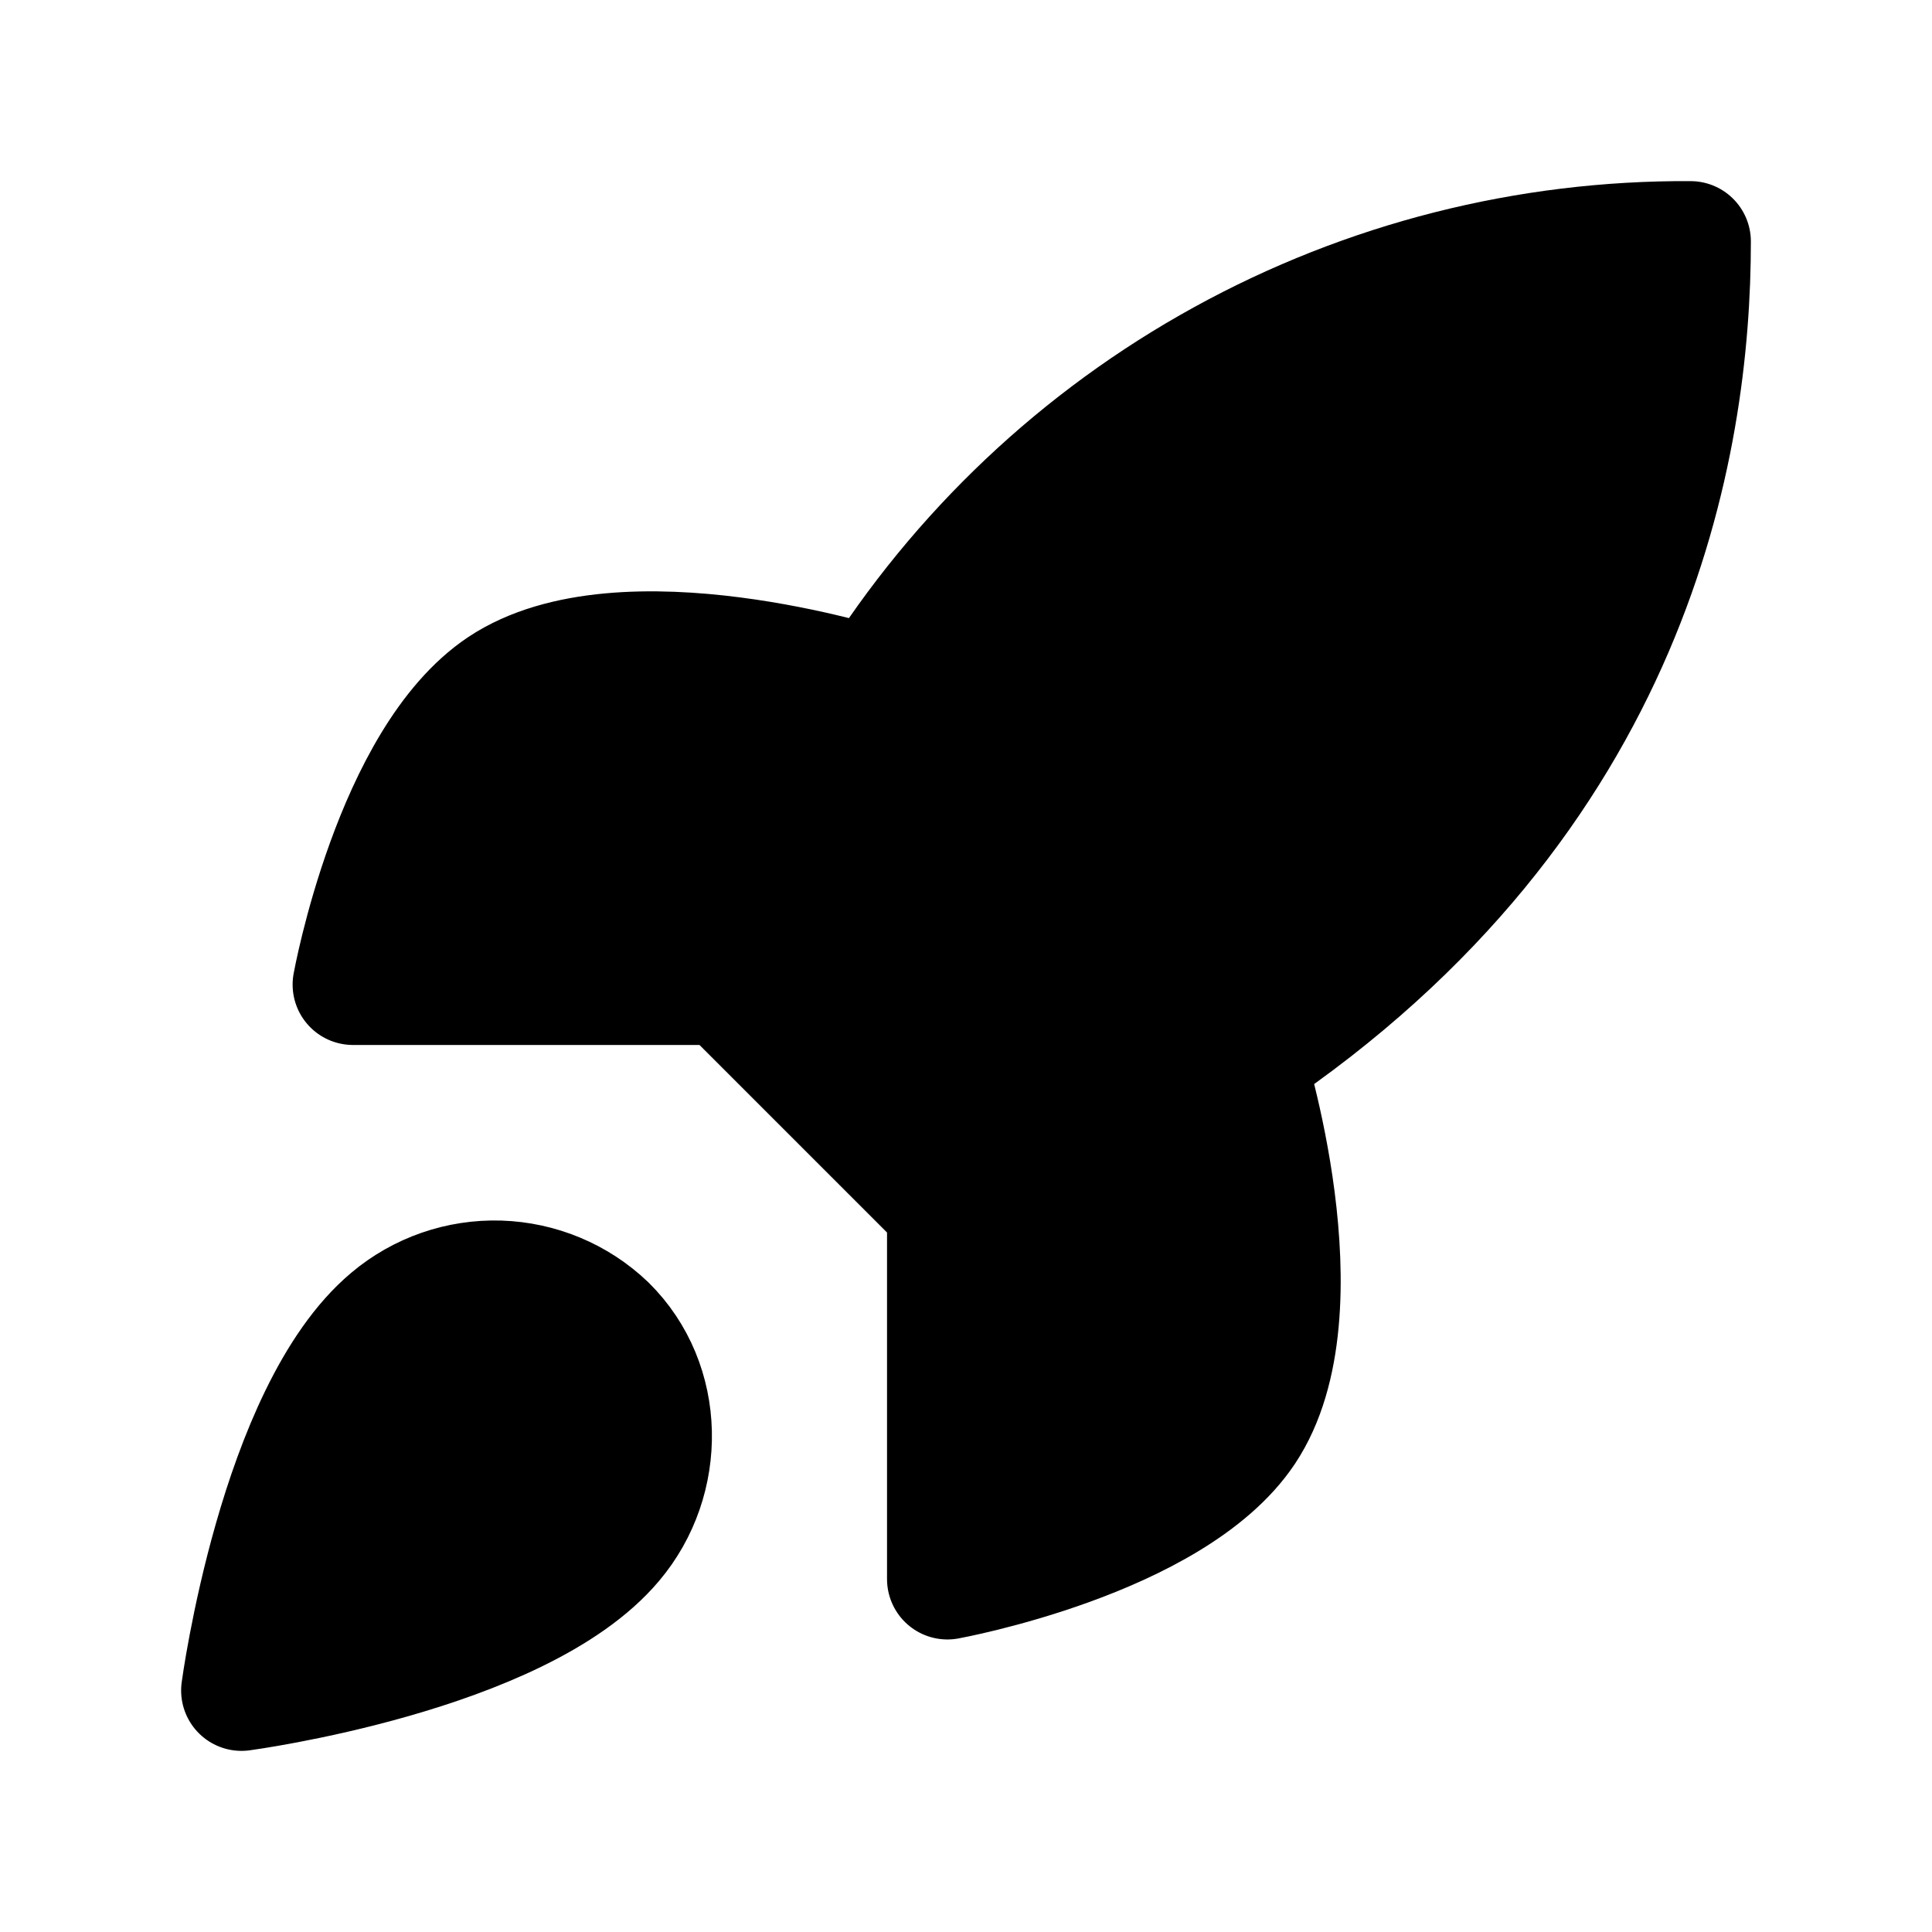
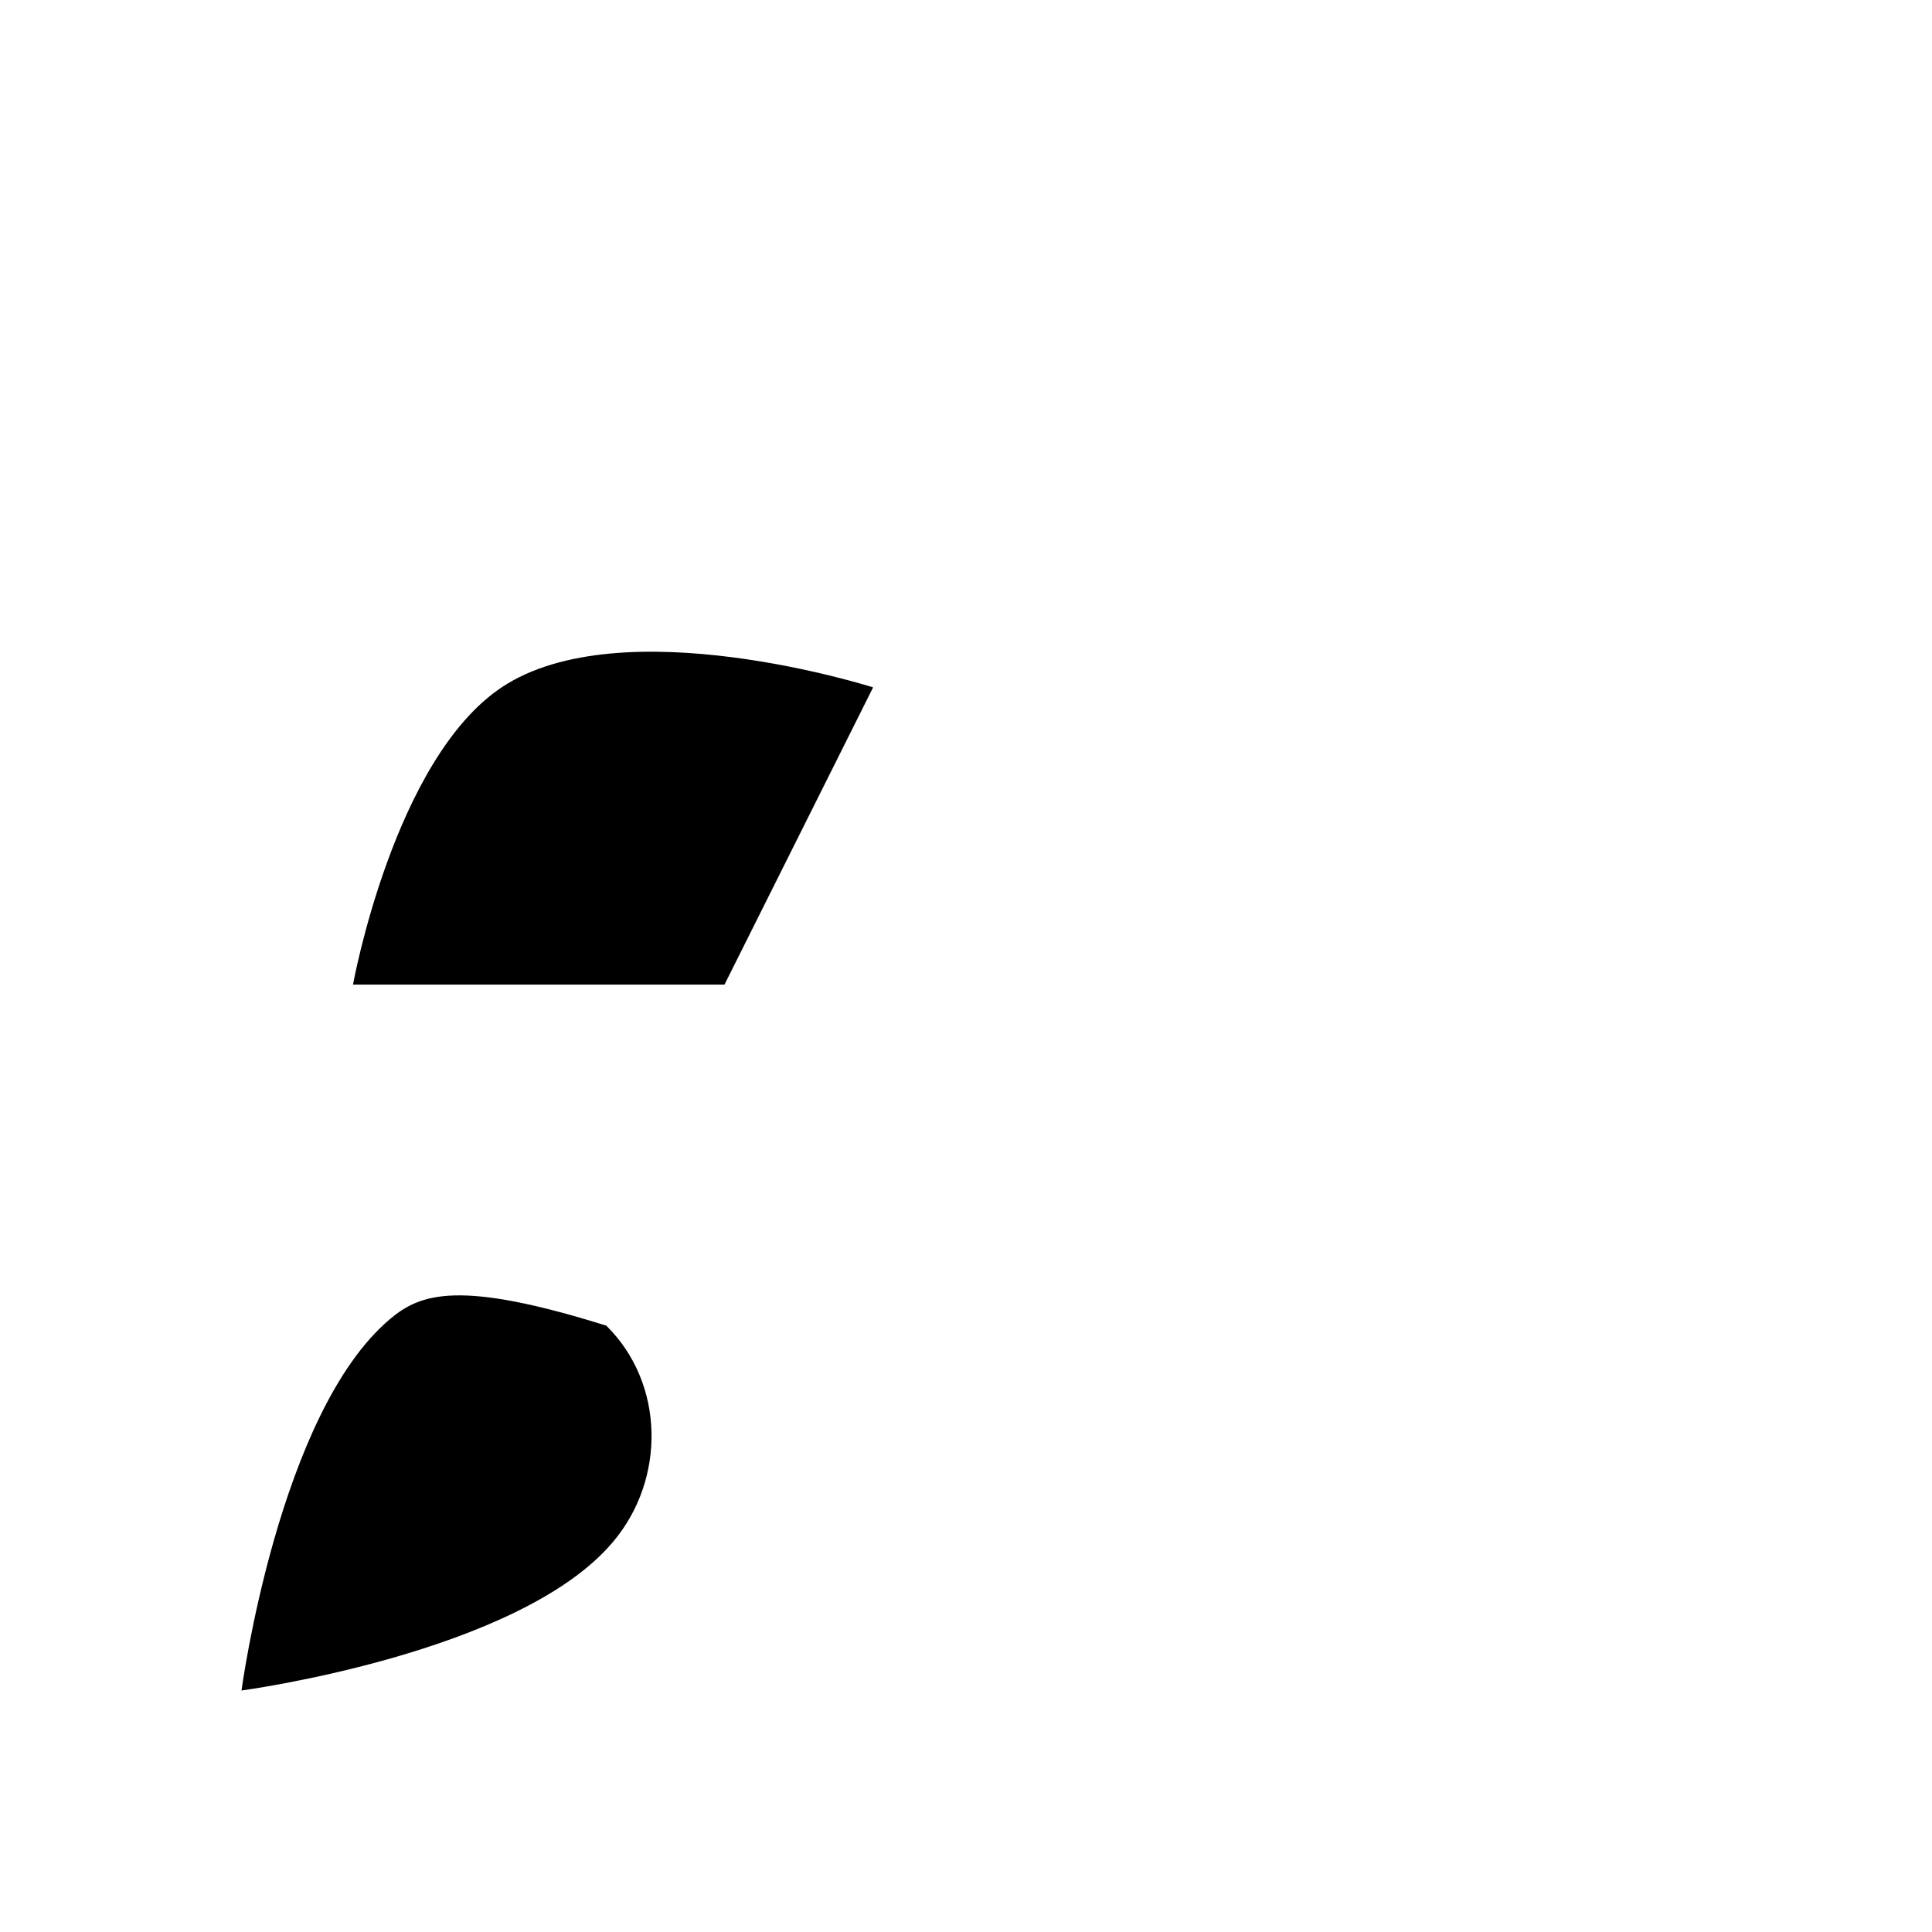
<svg xmlns="http://www.w3.org/2000/svg" width="24" height="24" viewBox="0 0 24 24" fill="none">
-   <path d="M4.846 16.385C3.462 17.548 3 21 3 21C3 21 6.452 20.539 7.615 19.154C8.271 18.379 8.262 17.188 7.532 16.468C7.174 16.125 6.701 15.928 6.205 15.912C5.709 15.897 5.225 16.065 4.846 16.385Z" fill="black" />
-   <path d="M11.769 15L9 12.231C9.491 10.957 10.11 9.735 10.846 8.585C11.922 6.865 13.419 5.449 15.197 4.472C16.974 3.494 18.972 2.988 21 3C21 5.511 20.28 9.923 15.461 13.154C14.296 13.891 13.059 14.51 11.769 15Z" fill="black" />
+   <path d="M4.846 16.385C3.462 17.548 3 21 3 21C3 21 6.452 20.539 7.615 19.154C8.271 18.379 8.262 17.188 7.532 16.468C5.709 15.897 5.225 16.065 4.846 16.385Z" fill="black" />
  <path d="M9 12.231H4.385C4.385 12.231 4.892 9.434 6.231 8.539C7.726 7.542 10.846 8.539 10.846 8.539" fill="black" />
-   <path d="M11.769 15V19.616C11.769 19.616 14.566 19.108 15.461 17.77C16.459 16.274 15.461 13.154 15.461 13.154" fill="black" />
-   <path d="M11.769 15L9 12.231M11.769 15C13.059 14.51 14.296 13.891 15.461 13.154M11.769 15V19.616C11.769 19.616 14.566 19.108 15.461 17.77C16.459 16.274 15.461 13.154 15.461 13.154M9 12.231C9.491 10.957 10.11 9.735 10.846 8.585C11.922 6.865 13.419 5.449 15.197 4.472C16.974 3.494 18.972 2.988 21 3C21 5.511 20.28 9.923 15.461 13.154M9 12.231H4.385C4.385 12.231 4.892 9.434 6.231 8.539C7.726 7.542 10.846 8.539 10.846 8.539M4.846 16.385C3.462 17.548 3 21 3 21C3 21 6.452 20.539 7.615 19.154C8.271 18.379 8.262 17.188 7.532 16.468C7.174 16.125 6.701 15.928 6.205 15.912C5.709 15.897 5.225 16.065 4.846 16.385Z" stroke="black" stroke-width="1.5" stroke-linecap="round" stroke-linejoin="round" />
</svg>